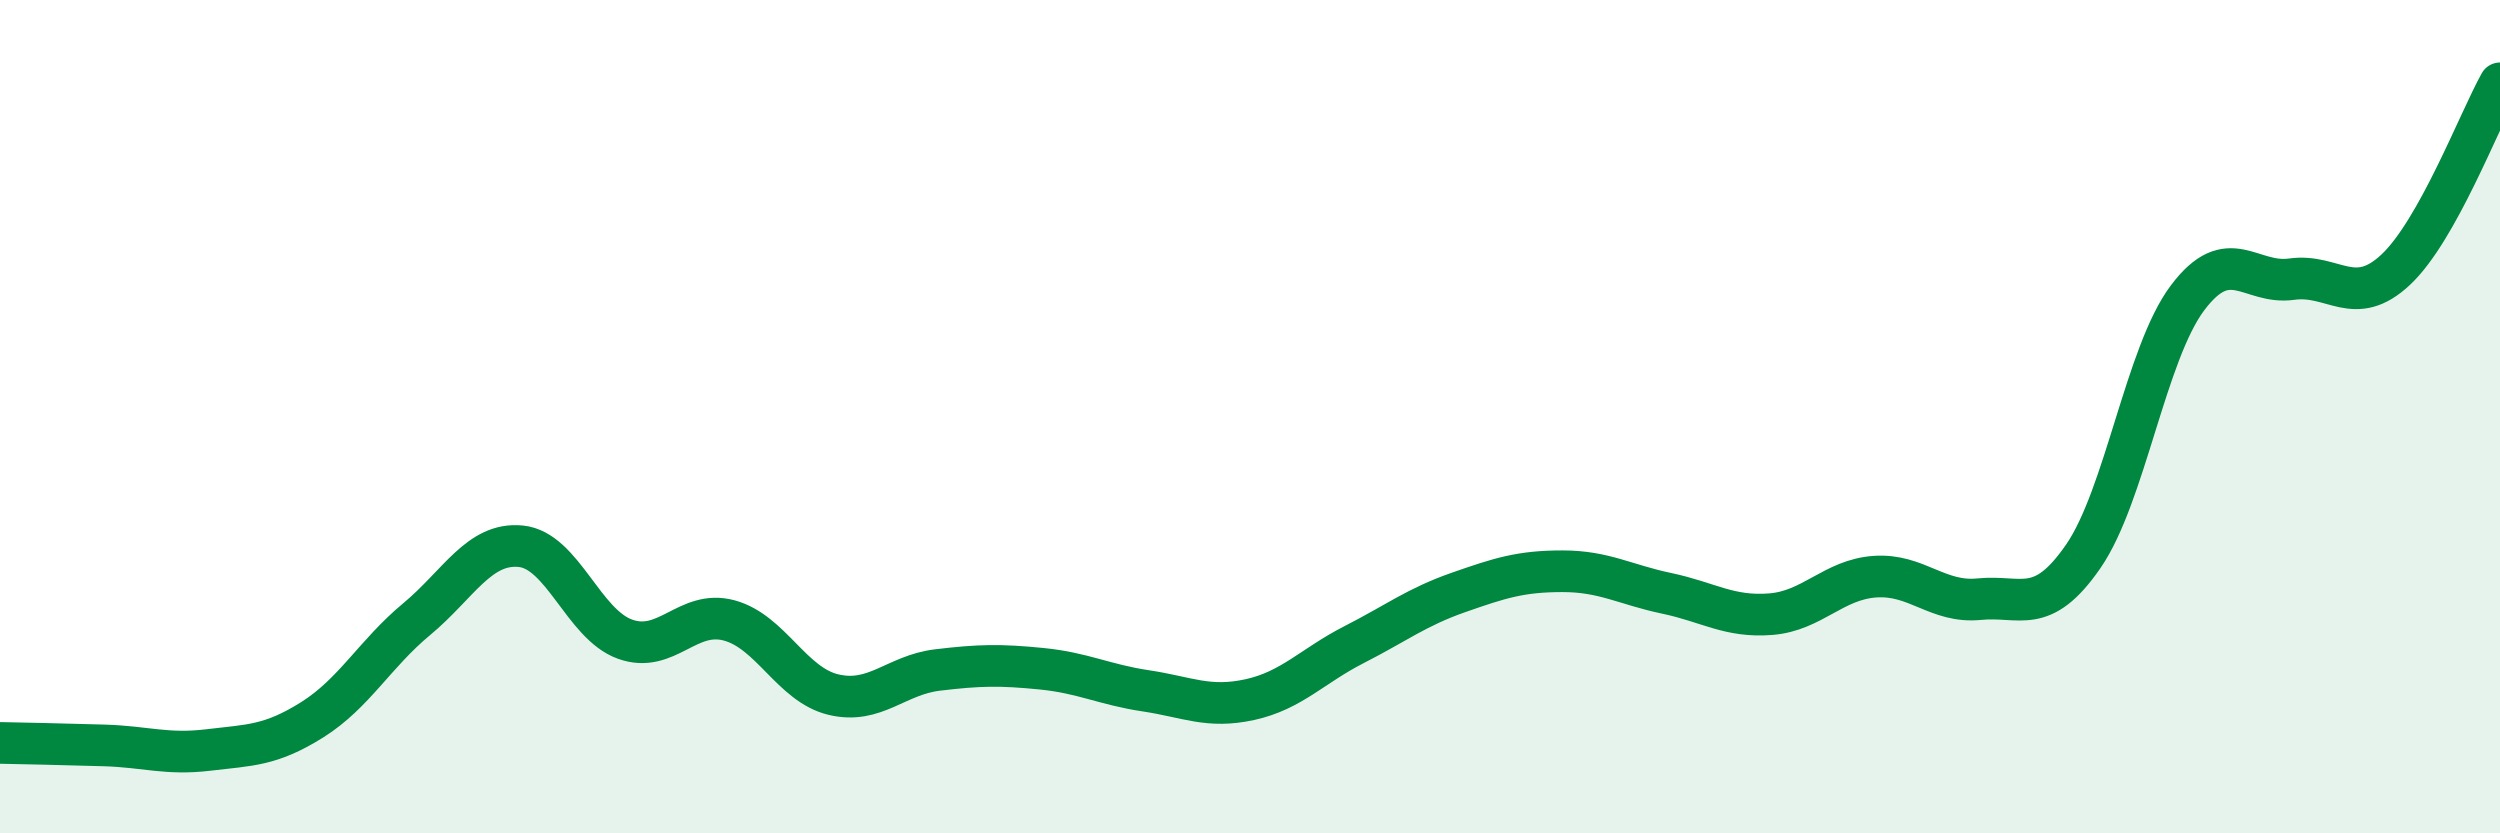
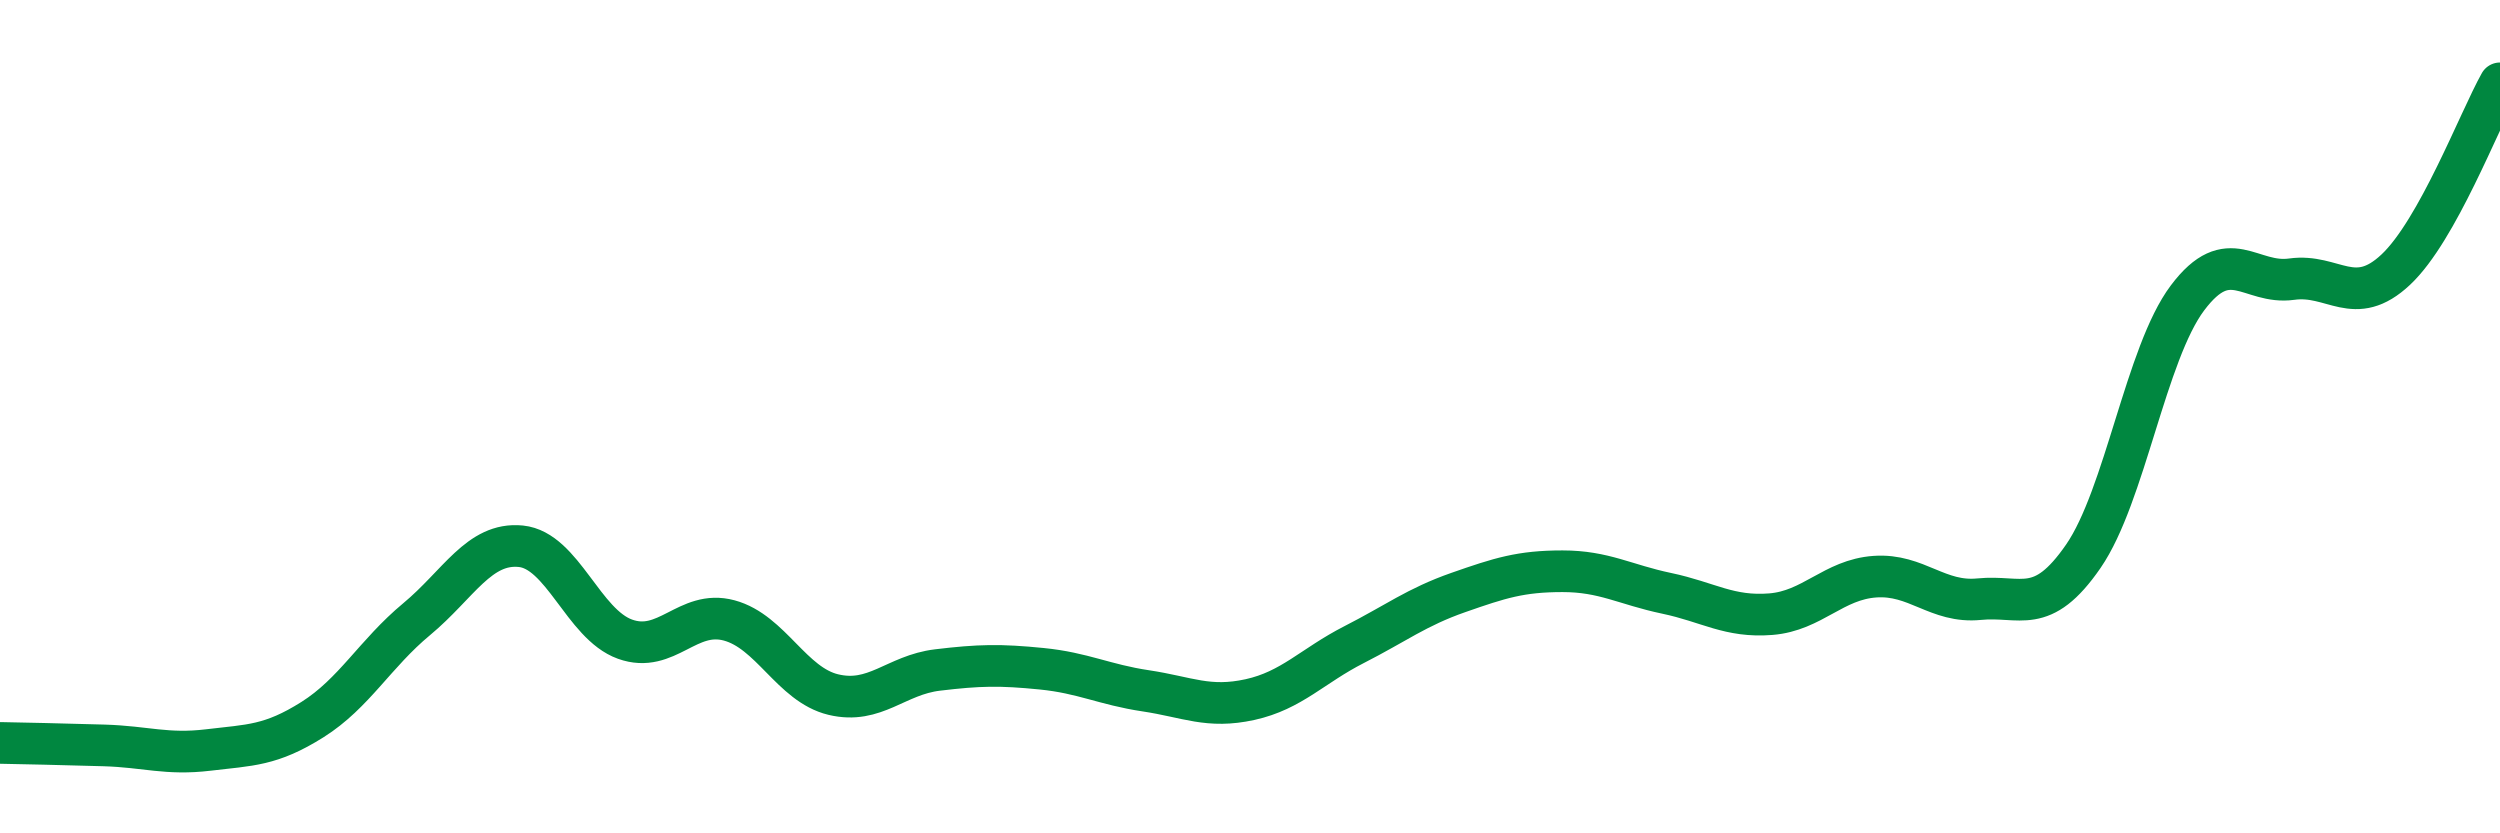
<svg xmlns="http://www.w3.org/2000/svg" width="60" height="20" viewBox="0 0 60 20">
-   <path d="M 0,17.83 C 0.5,17.84 1.5,17.86 2.5,17.89 C 3.5,17.92 4,18.12 5,18 C 6,17.88 6.5,17.9 7.5,17.27 C 8.5,16.64 9,15.69 10,14.86 C 11,14.03 11.5,13.01 12.5,13.11 C 13.5,13.21 14,14.98 15,15.34 C 16,15.7 16.5,14.62 17.5,14.89 C 18.5,15.16 19,16.43 20,16.67 C 21,16.91 21.5,16.2 22.5,16.08 C 23.5,15.96 24,15.95 25,16.05 C 26,16.15 26.5,16.43 27.5,16.58 C 28.5,16.73 29,17.01 30,16.79 C 31,16.57 31.5,15.98 32.5,15.47 C 33.5,14.96 34,14.57 35,14.22 C 36,13.87 36.5,13.71 37.5,13.71 C 38.5,13.71 39,14.03 40,14.24 C 41,14.45 41.5,14.82 42.5,14.74 C 43.5,14.66 44,13.91 45,13.84 C 46,13.77 46.5,14.48 47.5,14.38 C 48.5,14.28 49,14.8 50,13.35 C 51,11.9 51.5,8.48 52.5,7.15 C 53.5,5.82 54,6.84 55,6.7 C 56,6.56 56.5,7.41 57.5,6.47 C 58.5,5.53 59.5,2.89 60,2L60 20L0 20Z" fill="#008740" opacity="0.1" stroke-linecap="round" stroke-linejoin="round" />
  <path d="M 0,17.83 C 0.5,17.84 1.5,17.86 2.5,17.89 C 3.5,17.92 4,18.12 5,18 C 6,17.88 6.5,17.9 7.5,17.27 C 8.5,16.64 9,15.69 10,14.86 C 11,14.03 11.5,13.01 12.5,13.11 C 13.5,13.21 14,14.98 15,15.34 C 16,15.7 16.5,14.62 17.5,14.89 C 18.5,15.16 19,16.43 20,16.67 C 21,16.91 21.5,16.2 22.5,16.08 C 23.5,15.96 24,15.95 25,16.05 C 26,16.15 26.5,16.43 27.5,16.58 C 28.5,16.73 29,17.01 30,16.79 C 31,16.57 31.5,15.98 32.5,15.47 C 33.5,14.96 34,14.57 35,14.22 C 36,13.87 36.5,13.71 37.5,13.71 C 38.5,13.71 39,14.03 40,14.24 C 41,14.45 41.5,14.82 42.5,14.74 C 43.5,14.66 44,13.91 45,13.84 C 46,13.77 46.5,14.48 47.5,14.38 C 48.5,14.28 49,14.8 50,13.35 C 51,11.9 51.5,8.48 52.5,7.15 C 53.5,5.82 54,6.84 55,6.7 C 56,6.56 56.5,7.41 57.5,6.47 C 58.5,5.53 59.5,2.89 60,2" stroke="#008740" stroke-width="1" fill="none" stroke-linecap="round" stroke-linejoin="round" />
</svg>